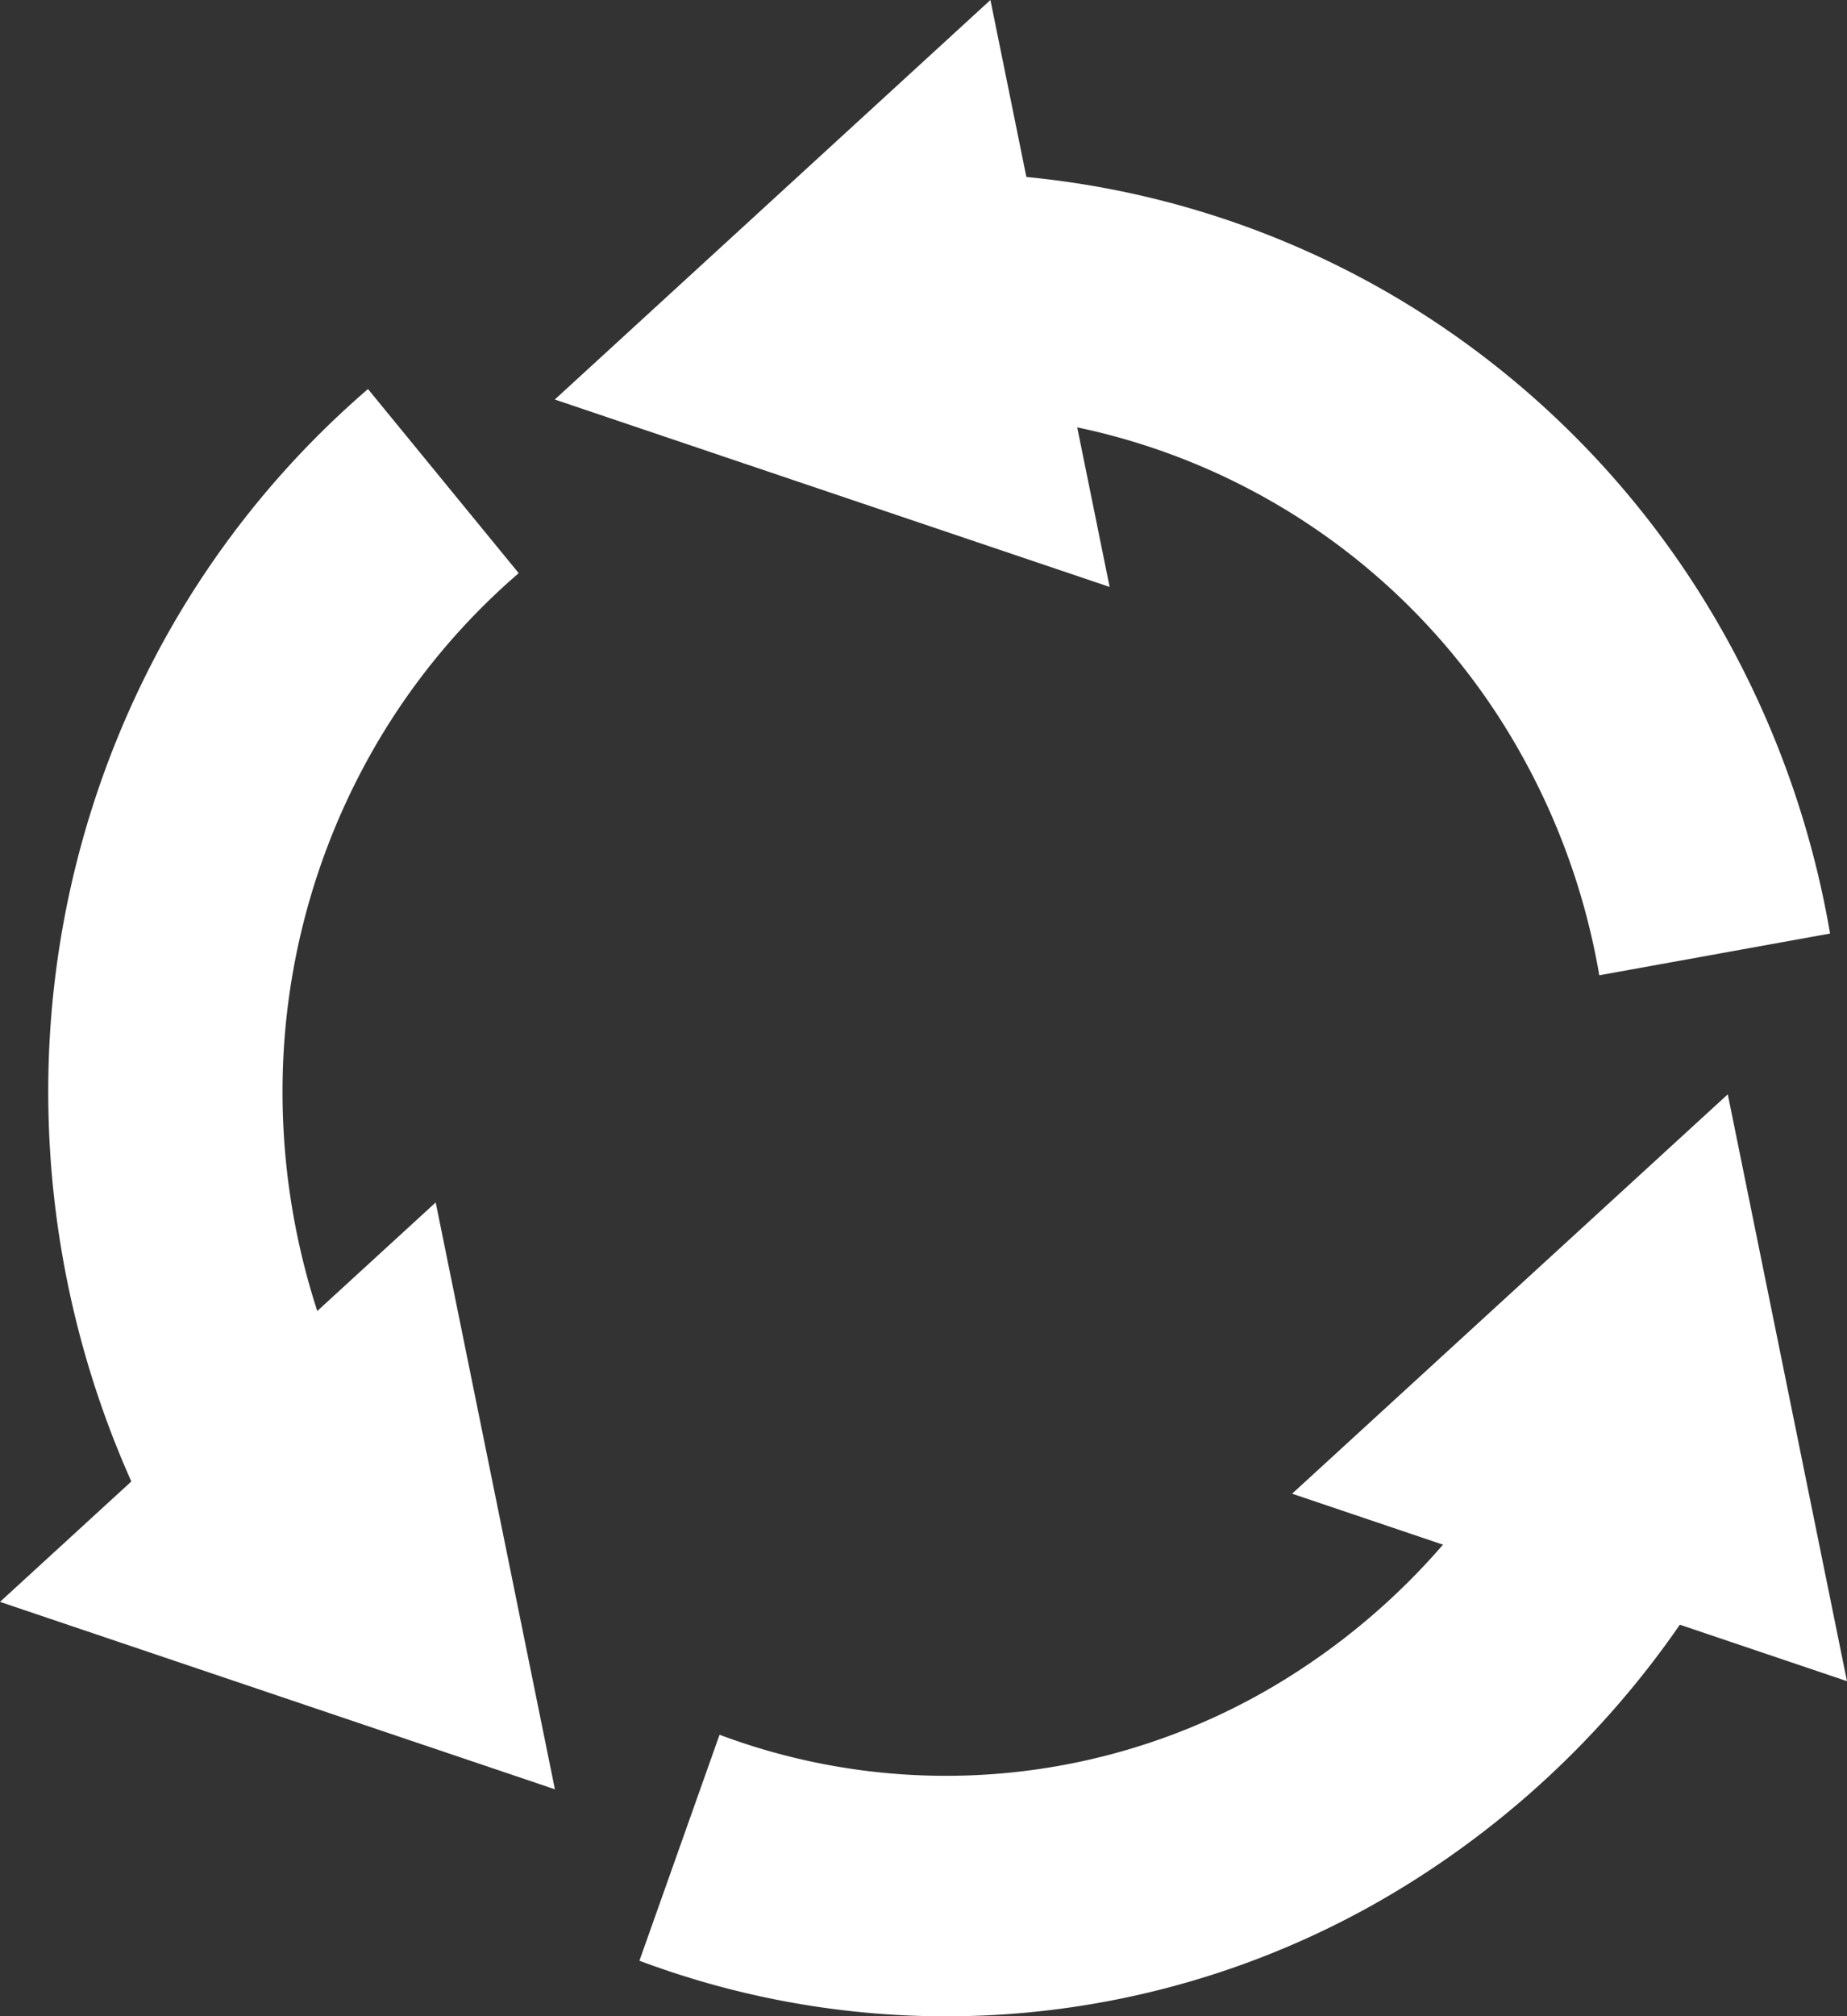
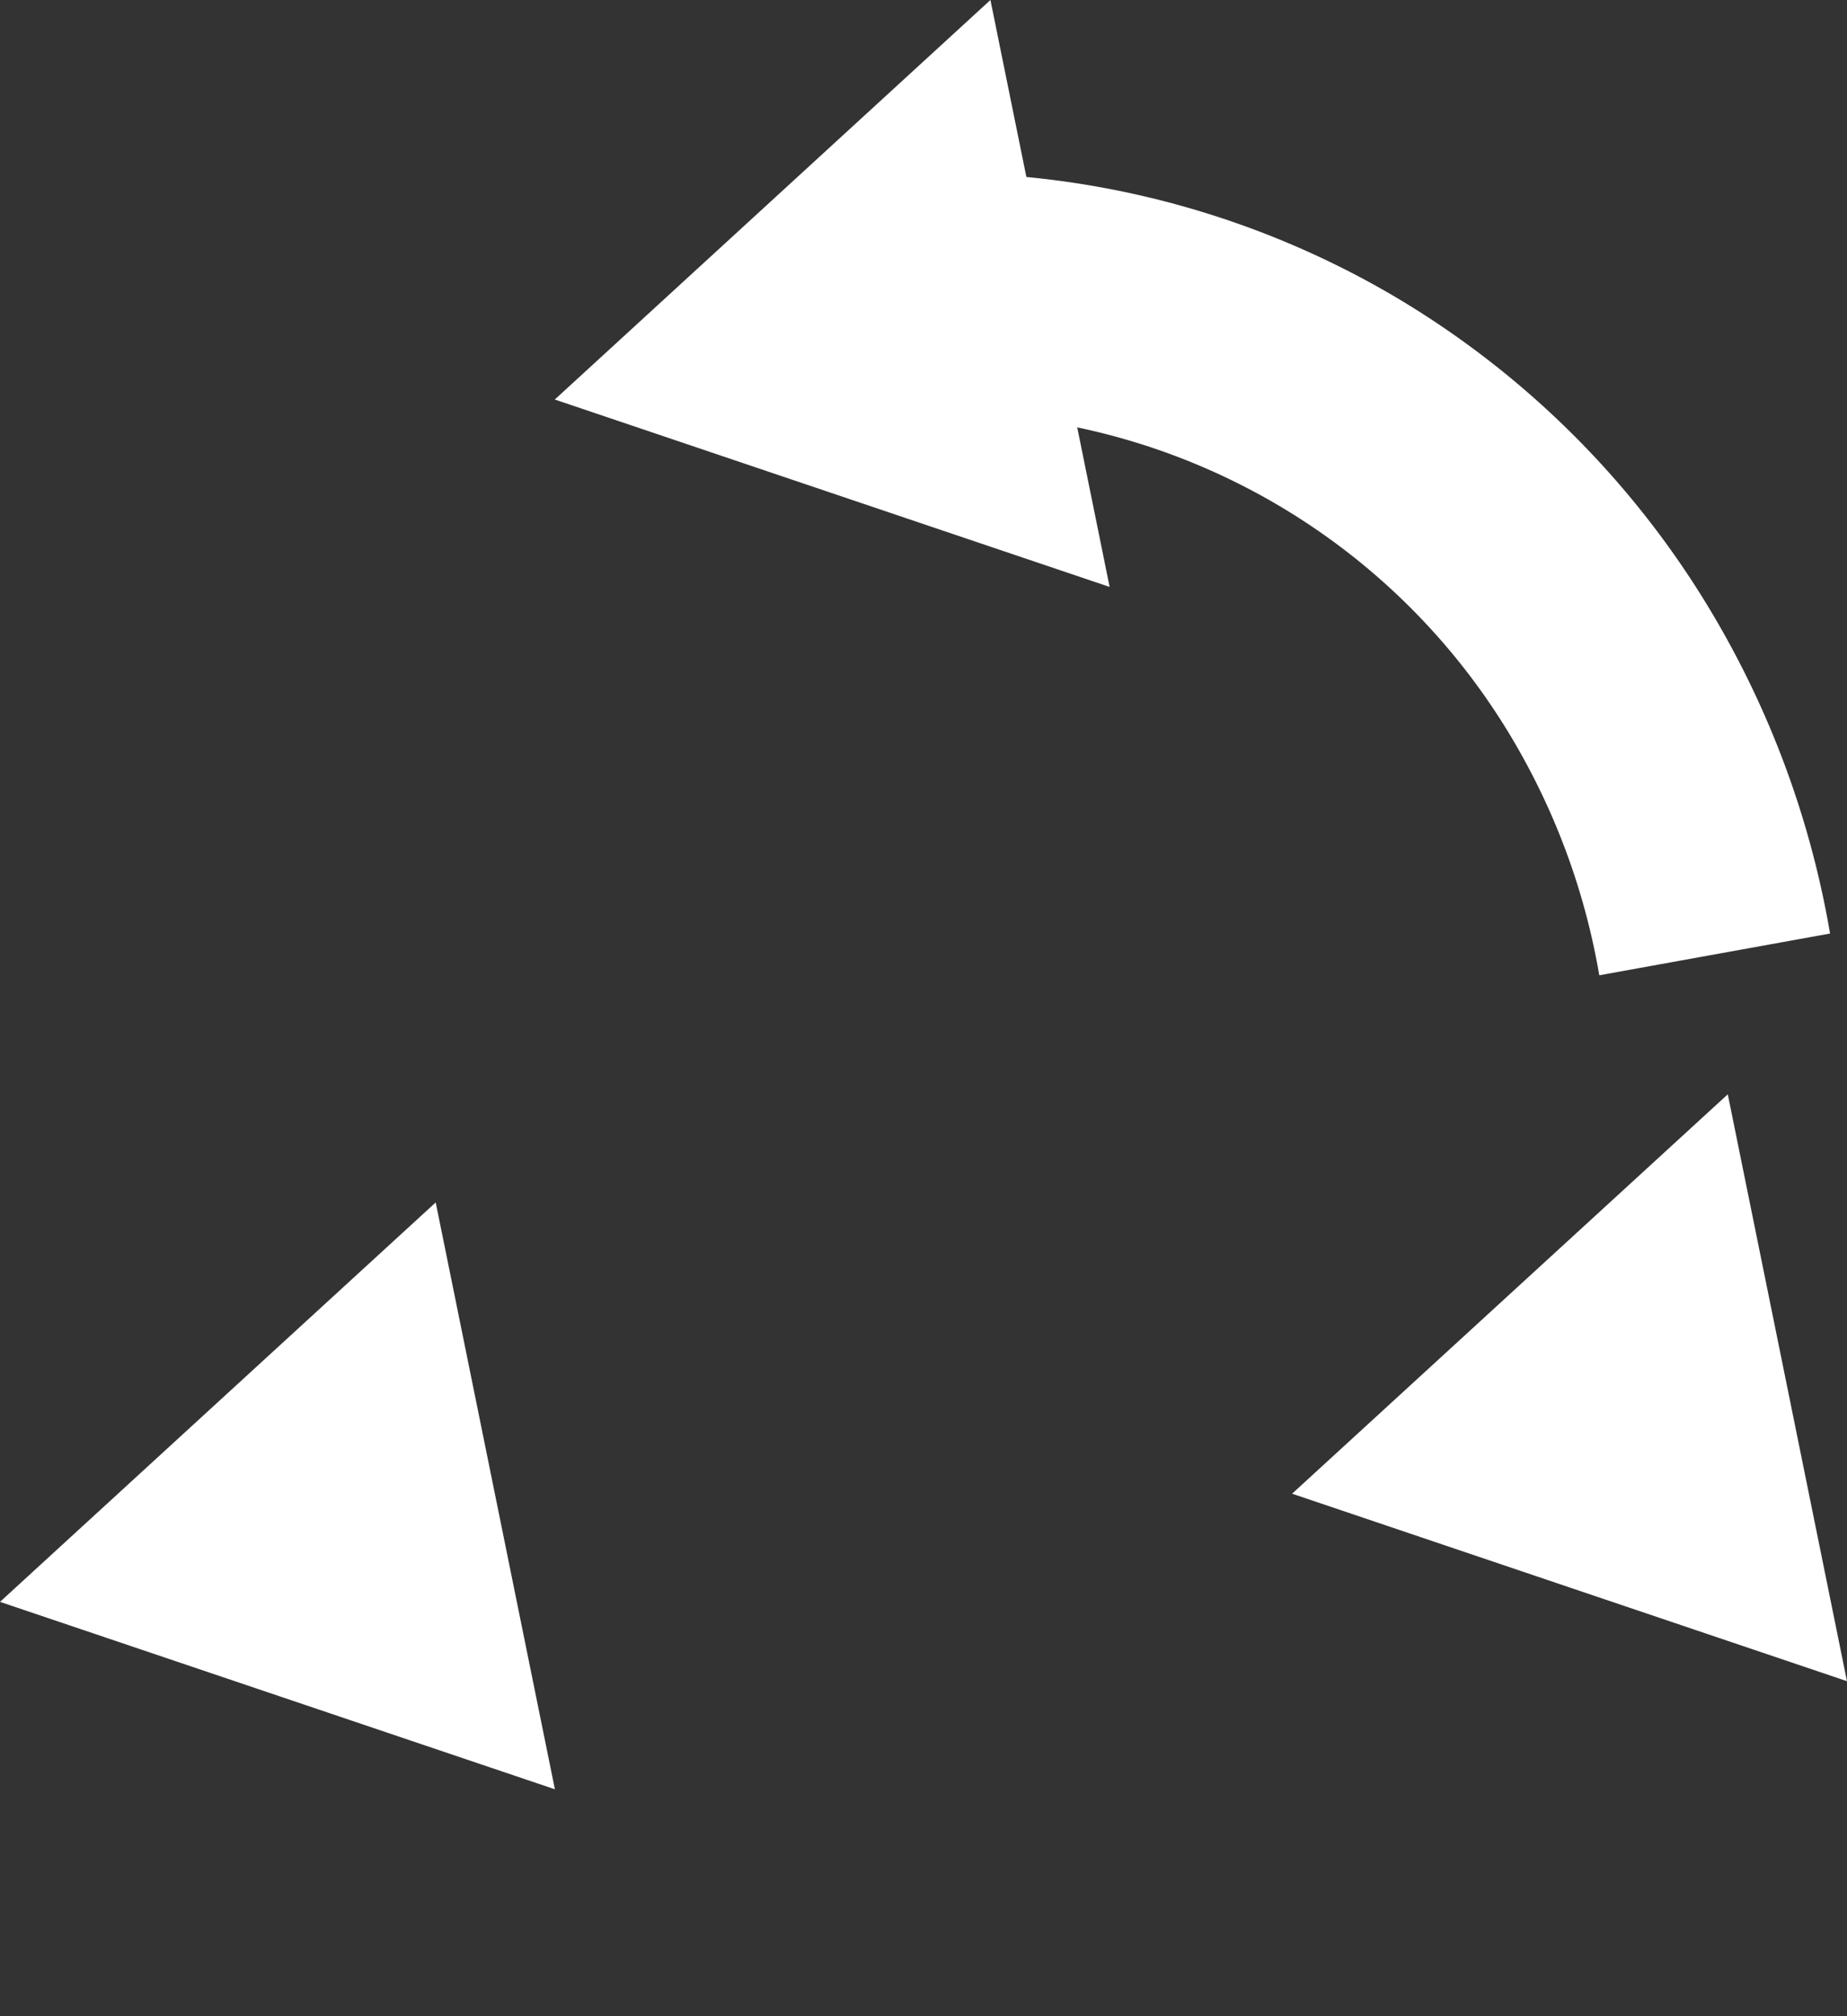
<svg xmlns="http://www.w3.org/2000/svg" width="65.083" height="71" viewBox="0 0 65.083 71">
  <rect x="0" y="0" width="65.083" height="71" fill="#333333" stroke="none" />
  <defs>
    <clipPath id="clip-path">
      <rect id="長方形_43" data-name="長方形 43" width="65.083" height="71" fill="#fff" />
    </clipPath>
  </defs>
  <g id="Group_76" data-name="Group 76" clip-path="url(#clip-path)">
-     <path id="パス_217" data-name="パス 217" d="M53.335,50.947a24.152,24.152,0,0,1-8.4,8.4,22.713,22.713,0,0,1-19.58,1.741l-2.824,7.958a30.785,30.785,0,0,0,26.531-2.363A32.522,32.522,0,0,0,60.378,55.367l-7.044-4.42Z" fill="#fff" />
    <path id="パス_218" data-name="パス 218" d="M45.53,52.6,60.882,38.536l4.2,20.666Z" fill="#fff" />
-     <path id="パス_219" data-name="パス 219" d="M12.967,13.7A32.2,32.2,0,0,0,5.9,22.332,32.912,32.912,0,0,0,1.7,38.441,33.628,33.628,0,0,0,5.591,54.147L12.845,50.1A24.957,24.957,0,0,1,9.955,38.443a24.26,24.26,0,0,1,3.1-11.876,23.783,23.783,0,0,1,5.223-6.383L12.967,13.7Z" fill="#fff" />
    <path id="パス_220" data-name="パス 220" d="M15.353,42.343l4.2,20.666L0,56.409Z" fill="#fff" />
    <path id="パス_221" data-name="パス 221" d="M34.015,6.1,33.8,14.562A23.4,23.4,0,0,1,53.575,26.513a24.3,24.3,0,0,1,2.779,7.831l8.132-1.47a32.893,32.893,0,0,0-3.76-10.594,31.88,31.88,0,0,0-11.5-11.788A31.533,31.533,0,0,0,34.015,6.1Z" fill="#fff" />
    <path id="パス_222" data-name="パス 222" d="M39.1,20.669l-19.551-6.6L34.9,0Z" fill="#fff" />
  </g>
</svg>